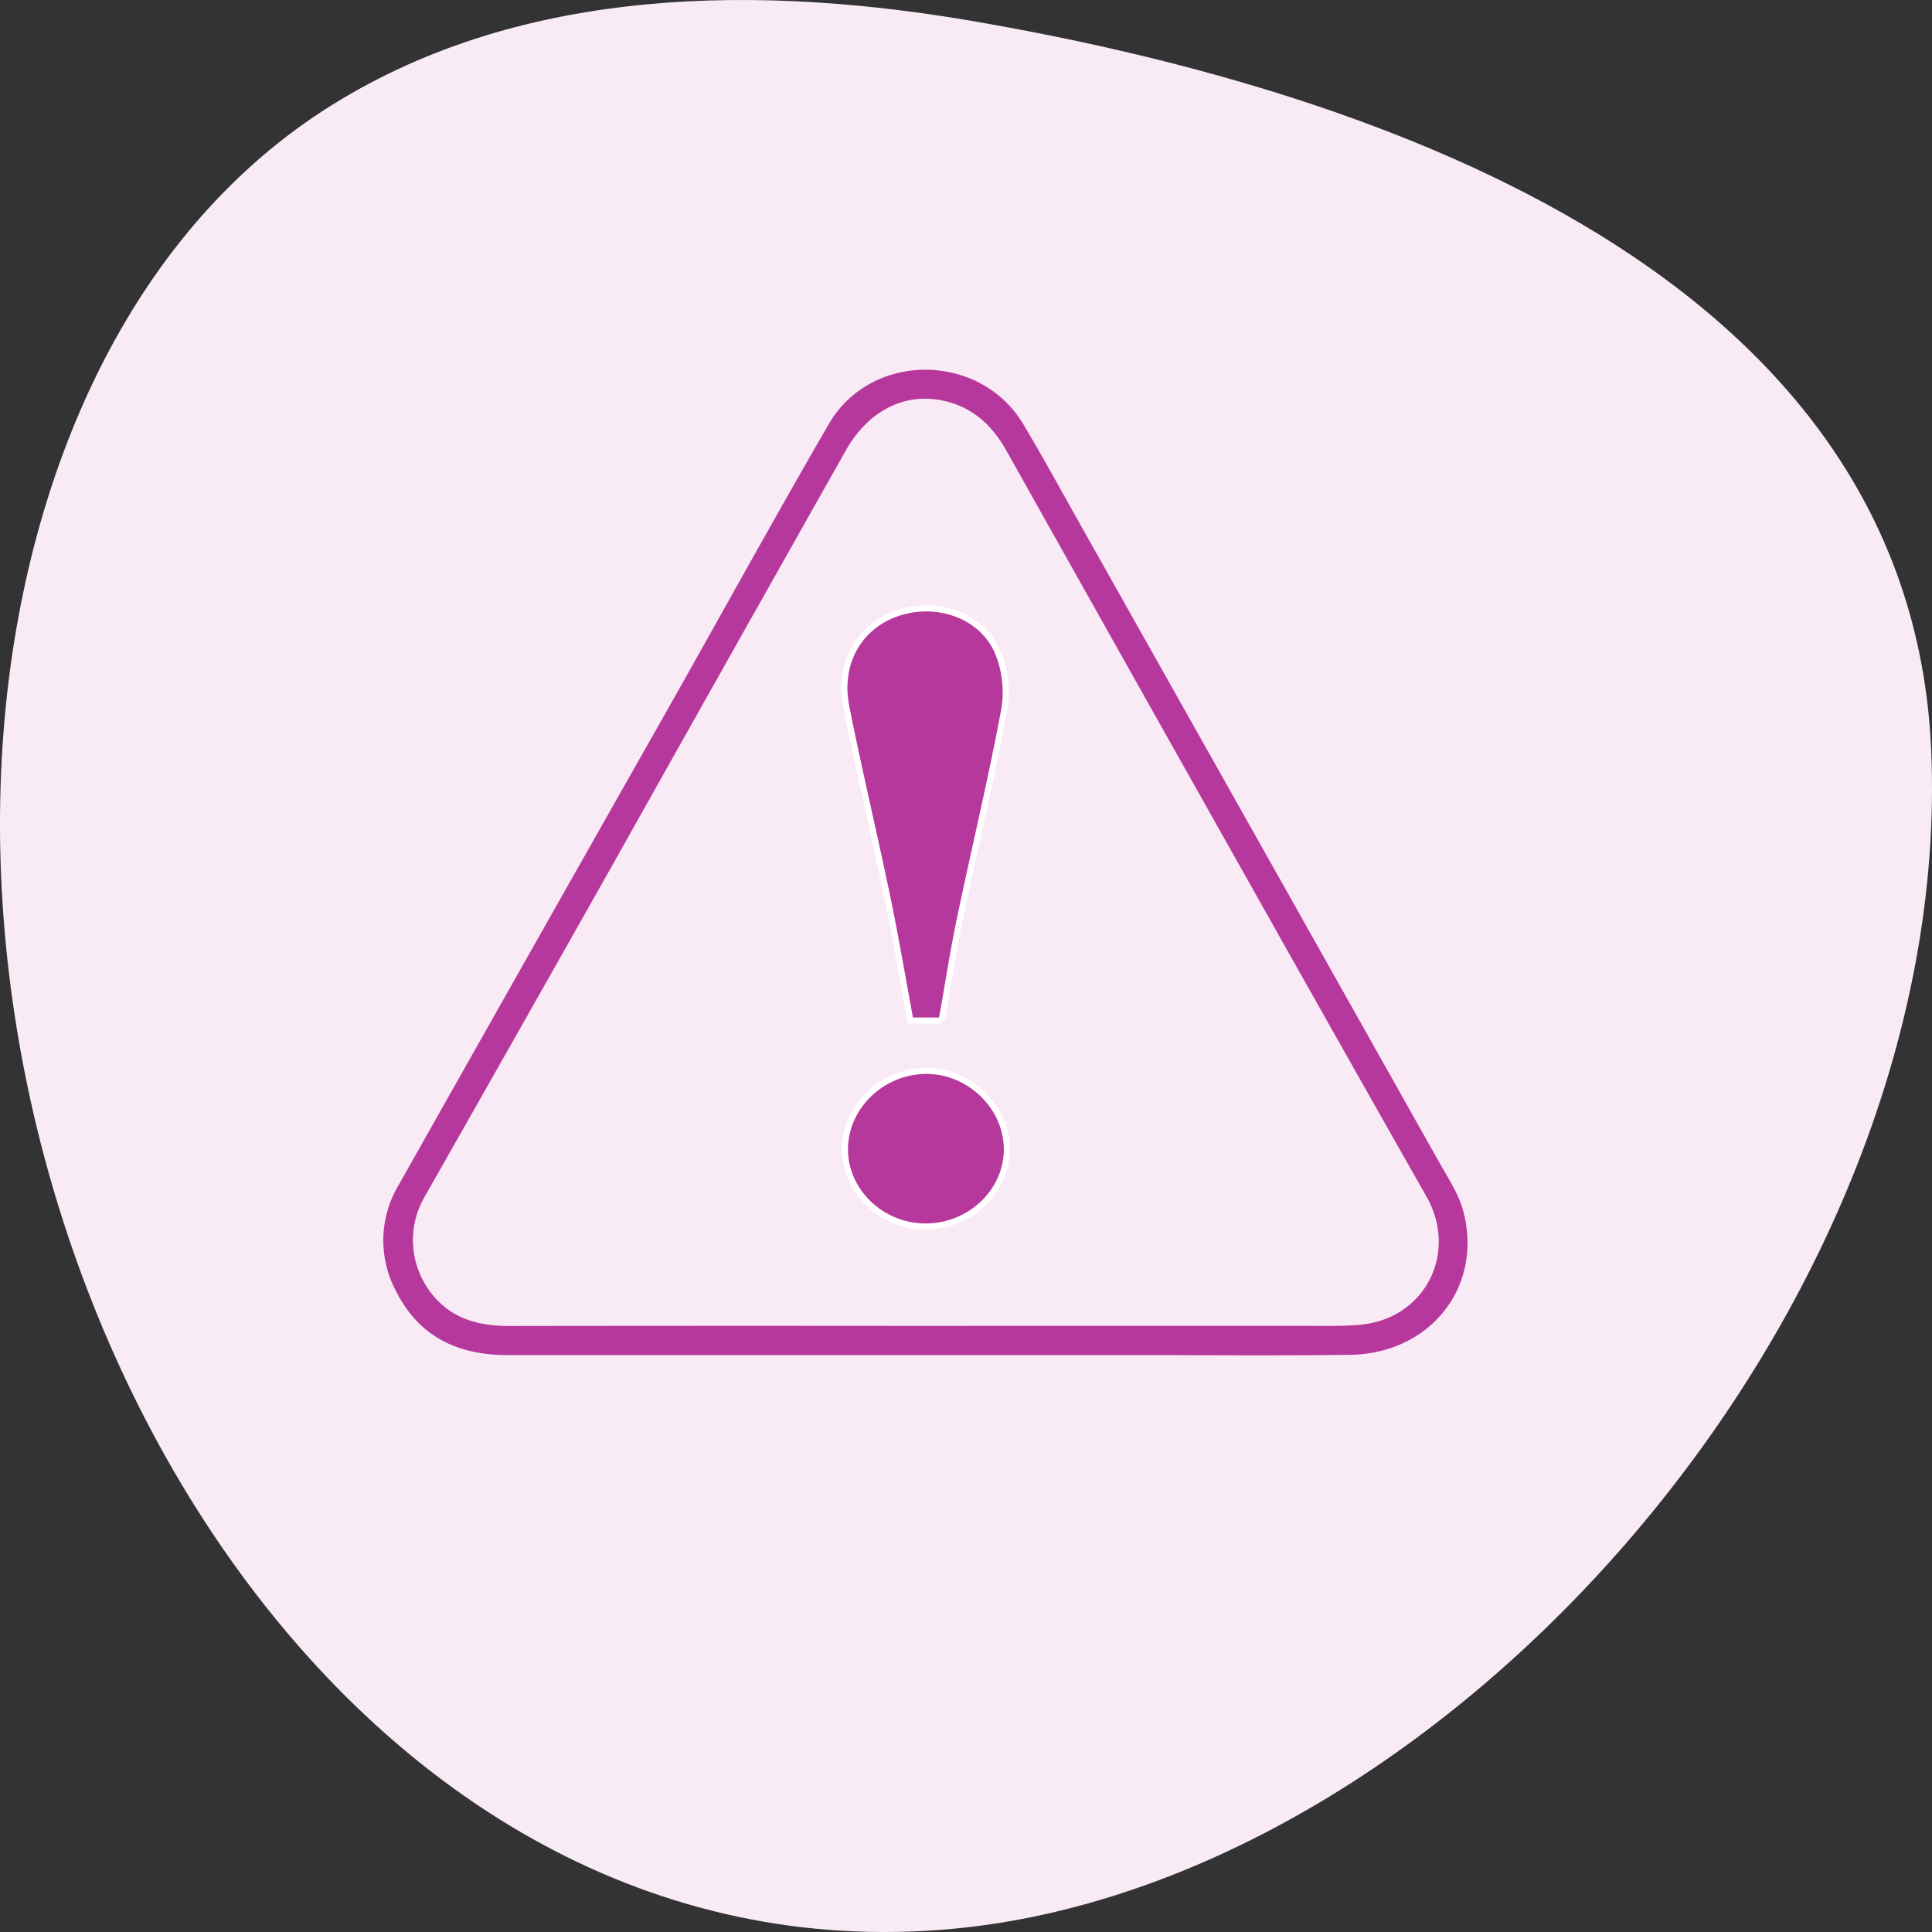
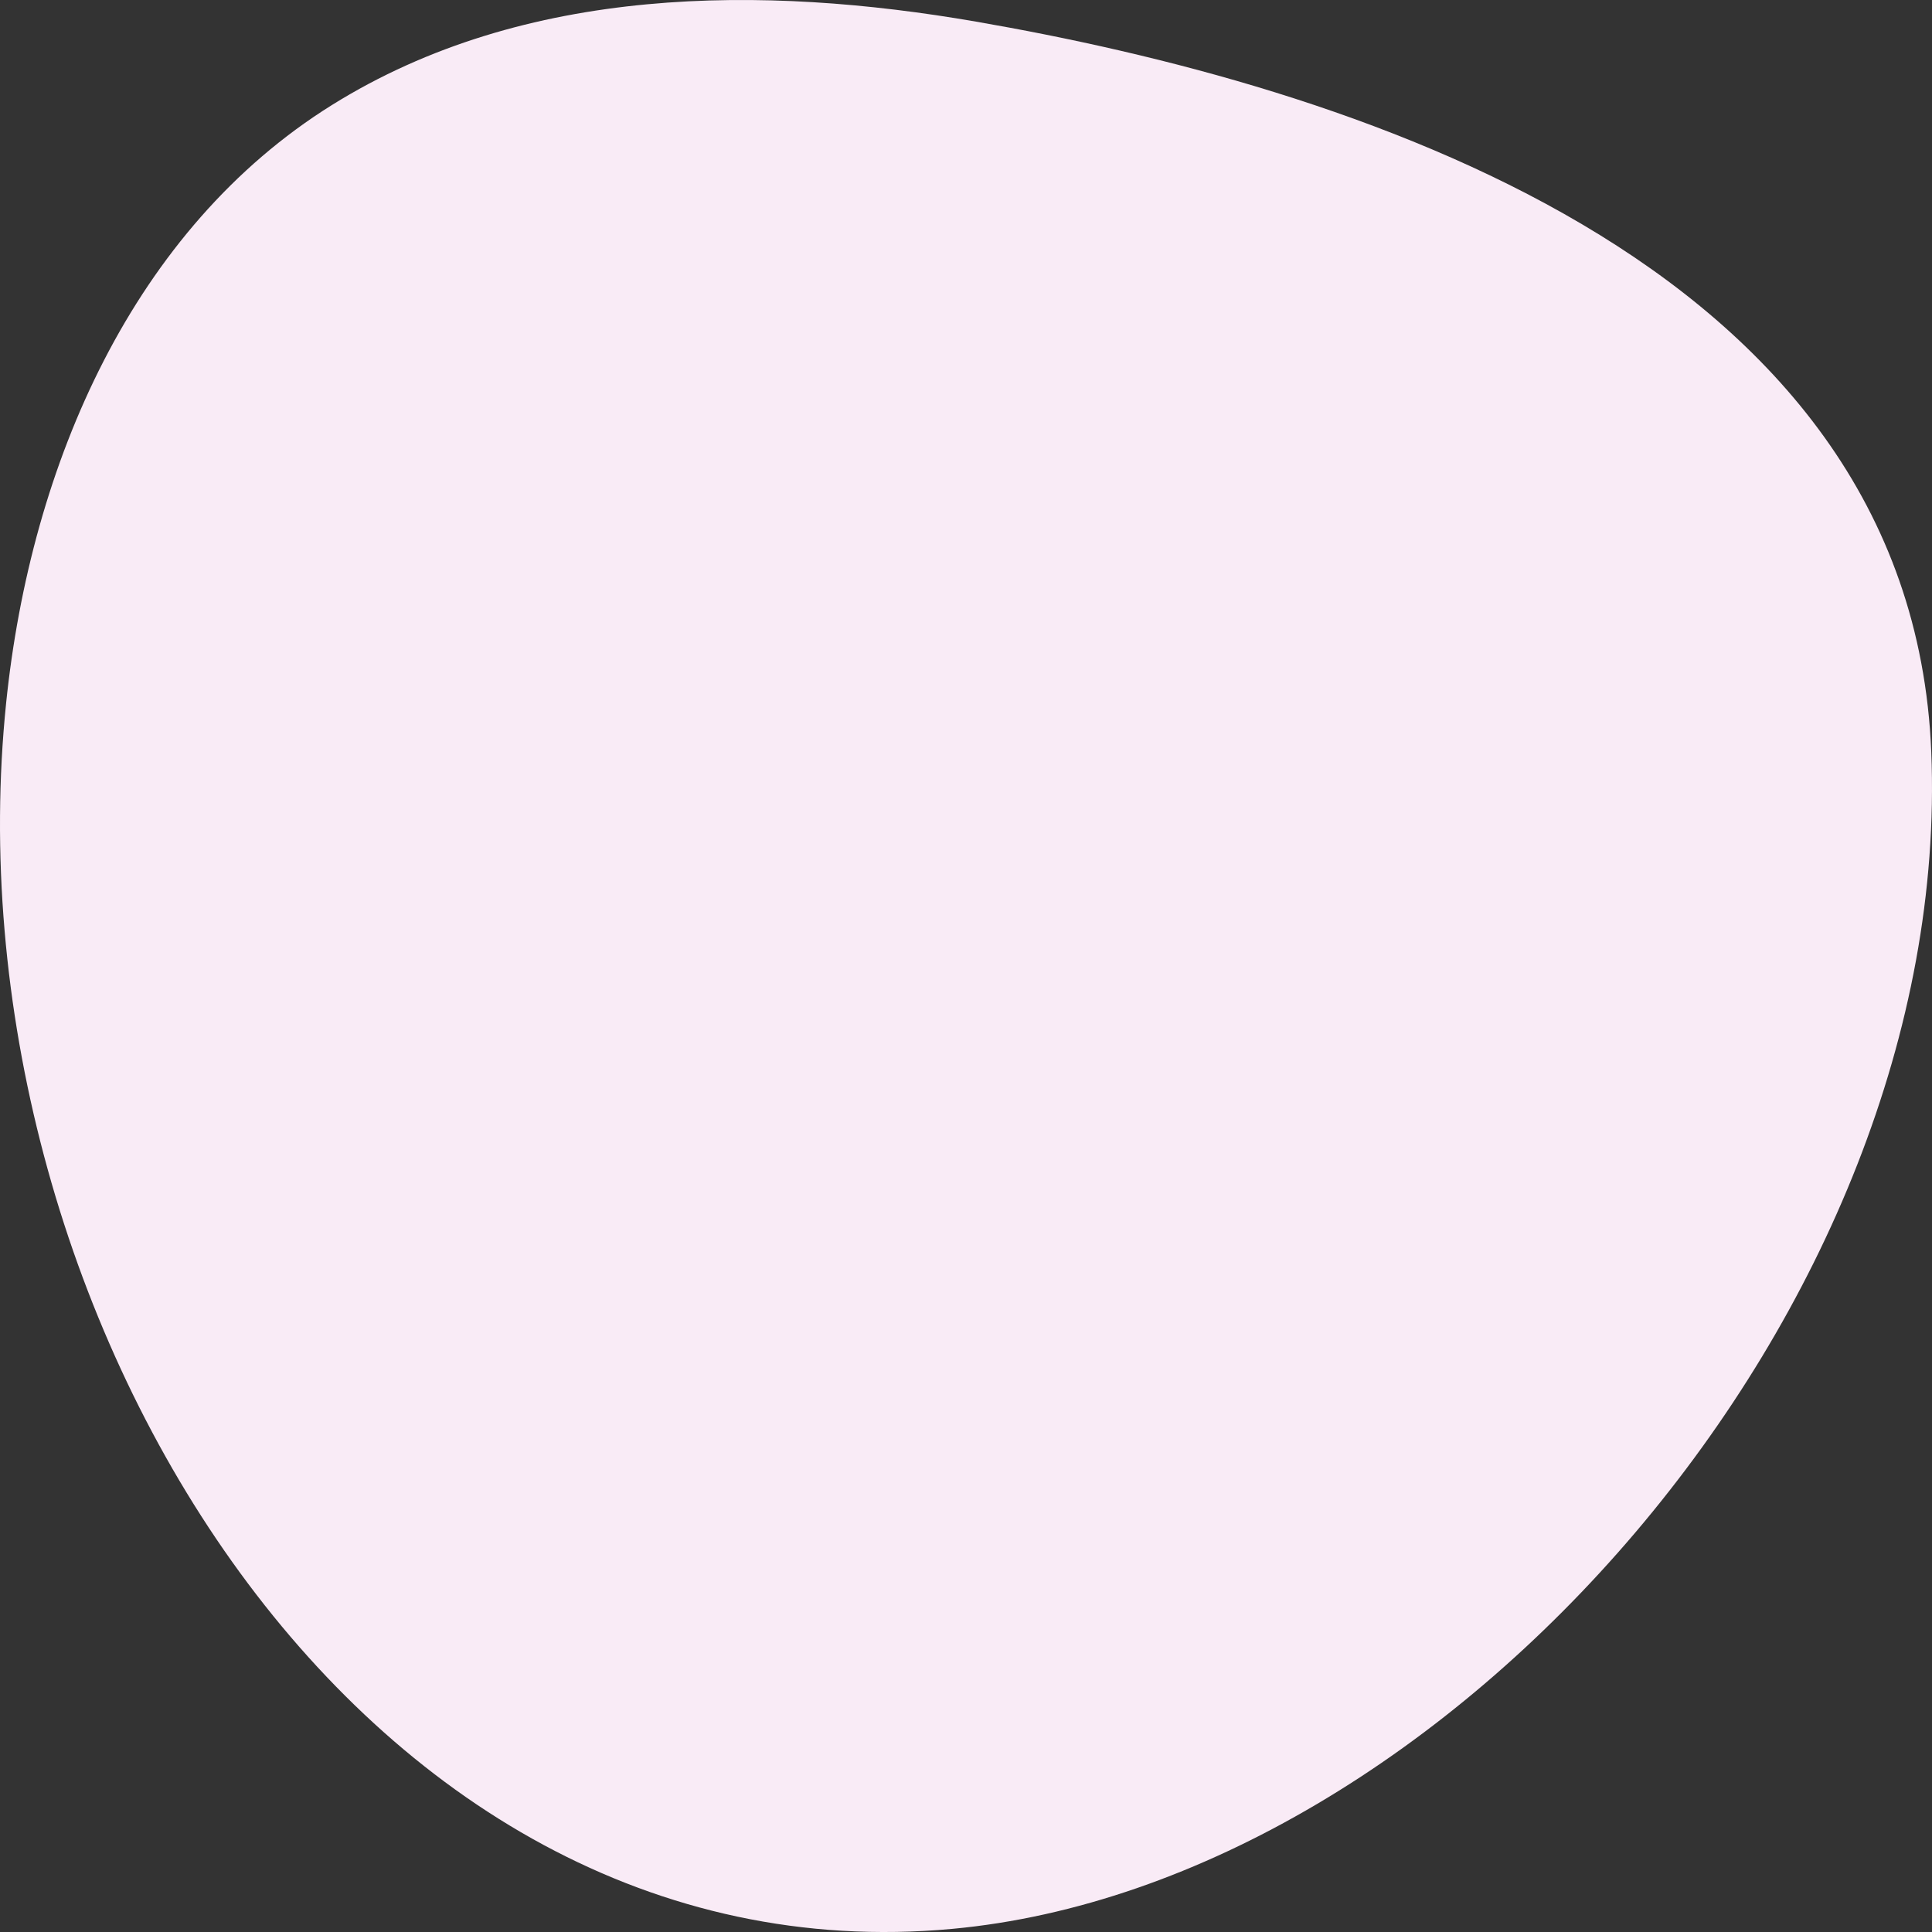
<svg xmlns="http://www.w3.org/2000/svg" id="Icon-warnings" viewBox="0 0 320 320">
  <rect x="0" y="0" width="320" height="320" fill="#333333" stroke="none" />
  <path id="obal" d="M-318.988,116.486c-10.2,99.323,57.739,212.1,156.658,203C-80.4,311.946,3.626,216.8-.121,124.543-3.459,42.363-98.3,13.977-158.329,3.584c-35.17-6.09-74.664-6.167-106.7,13.816-32.819,20.474-49.874,59.292-53.96,99.086" transform="translate(320)" fill="#f9ebf6" />
  <g id="Group_35" data-name="Group 35" transform="translate(-15.844 -13.5)">
    <g id="Group_32" data-name="Group 32" transform="translate(78.083 73.49)">
-       <path id="Path_28" data-name="Path 28" d="M76.913,140.139H7.756c-8.62,0-15.471-3.26-19.477-11.142a19.077,19.077,0,0,1,.382-18.874Q10.633,71.176,32.69,32.268C41.771,16.206,50.663.035,59.912-15.929c7.467-12.9,26.743-12.807,34.4.019,3.416,5.73,6.6,11.589,9.878,17.4q29.468,52.325,58.9,104.656c1.569,2.8,3.442,5.594,4.232,8.64,3.481,13.3-5.9,25.135-20,25.31-12.412.162-24.824.039-37.236.039H76.913m.065-7.331q31.432,0,62.864-.006c3.02,0,6.06.091,9.061-.181,9.819-.881,14.869-10.8,10.014-19.354q-14.039-24.743-27.981-49.538Q110.082,26.687,89.28-10.387c-2.217-3.947-5.256-6.7-9.742-7.609-5.82-1.186-11.219,1.614-14.661,7.726Q45.442,24.175,26.085,58.654,10.578,86.148-5.026,113.591a13.023,13.023,0,0,0,1.056,14.117c3.072,4.09,7.331,5.12,12.14,5.114q34.407-.049,68.807-.013" transform="translate(14.031 25.566)" fill="#b7389c" stroke="#f9ebf6" stroke-width="2.5" />
-     </g>
+       </g>
    <g id="Group_33" data-name="Group 33" transform="translate(155.705 114.275)">
-       <path id="Path_29" data-name="Path 29" d="M13.62,57.728H8.448C7.171,50.825,6.018,43.974,4.6,37.182,2.427,26.695-.081,16.273-2.168,5.76-3.6-1.461-.062-7.573,6.283-9.738c6.456-2.2,13.87.272,16.56,6.287A17.289,17.289,0,0,1,24,6.168c-2.139,11.556-4.913,22.99-7.311,34.494-1.167,5.587-2.035,11.232-3.072,17.066" transform="translate(2.485 10.531)" fill="#b7389c" stroke="#fff" stroke-width="1" />
-     </g>
+       </g>
    <g id="Group_34" data-name="Group 34" transform="translate(155.794 190.874)">
-       <path id="Path_30" data-name="Path 30" d="M11.179,21.795C3.848,21.717-2.186,15.774-2.037,8.767S4.3-4.04,11.561-3.976c7.188.058,13.294,6.119,13.216,13.119s-6.229,12.73-13.6,12.652" transform="translate(2.039 3.976)" fill="#b7389c" stroke="#fff" stroke-width="1" />
-     </g>
+       </g>
  </g>
</svg>